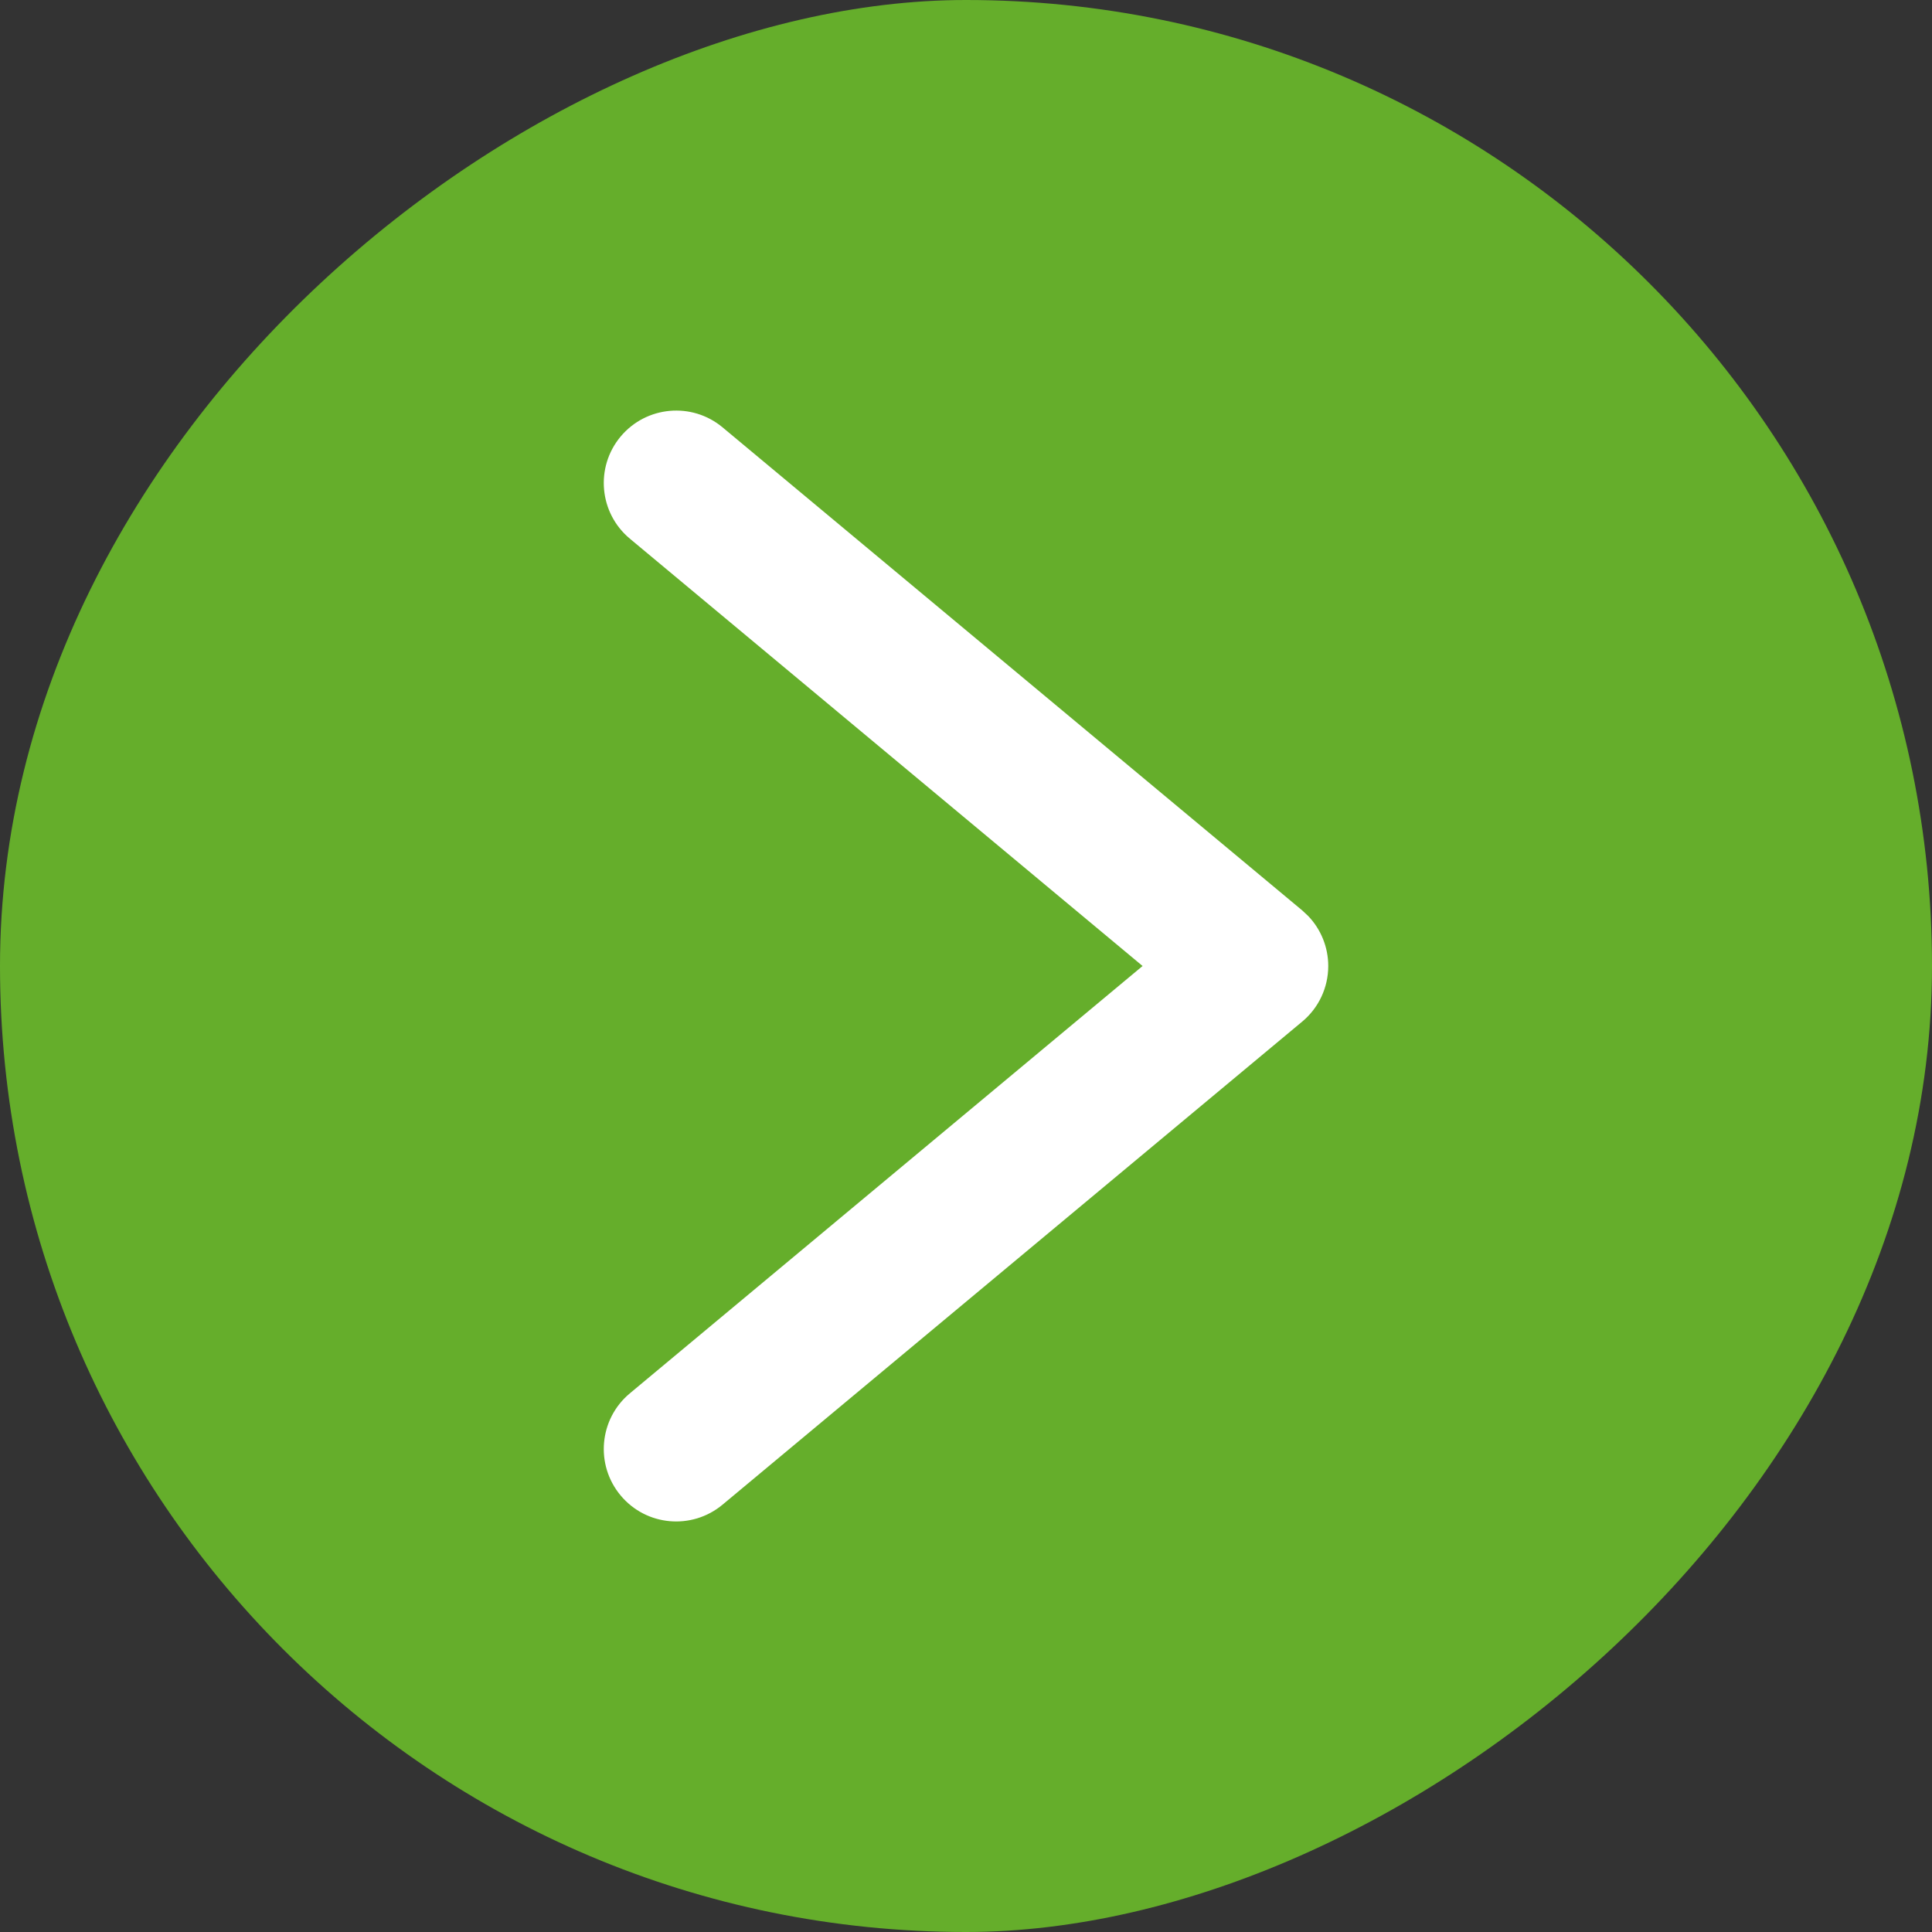
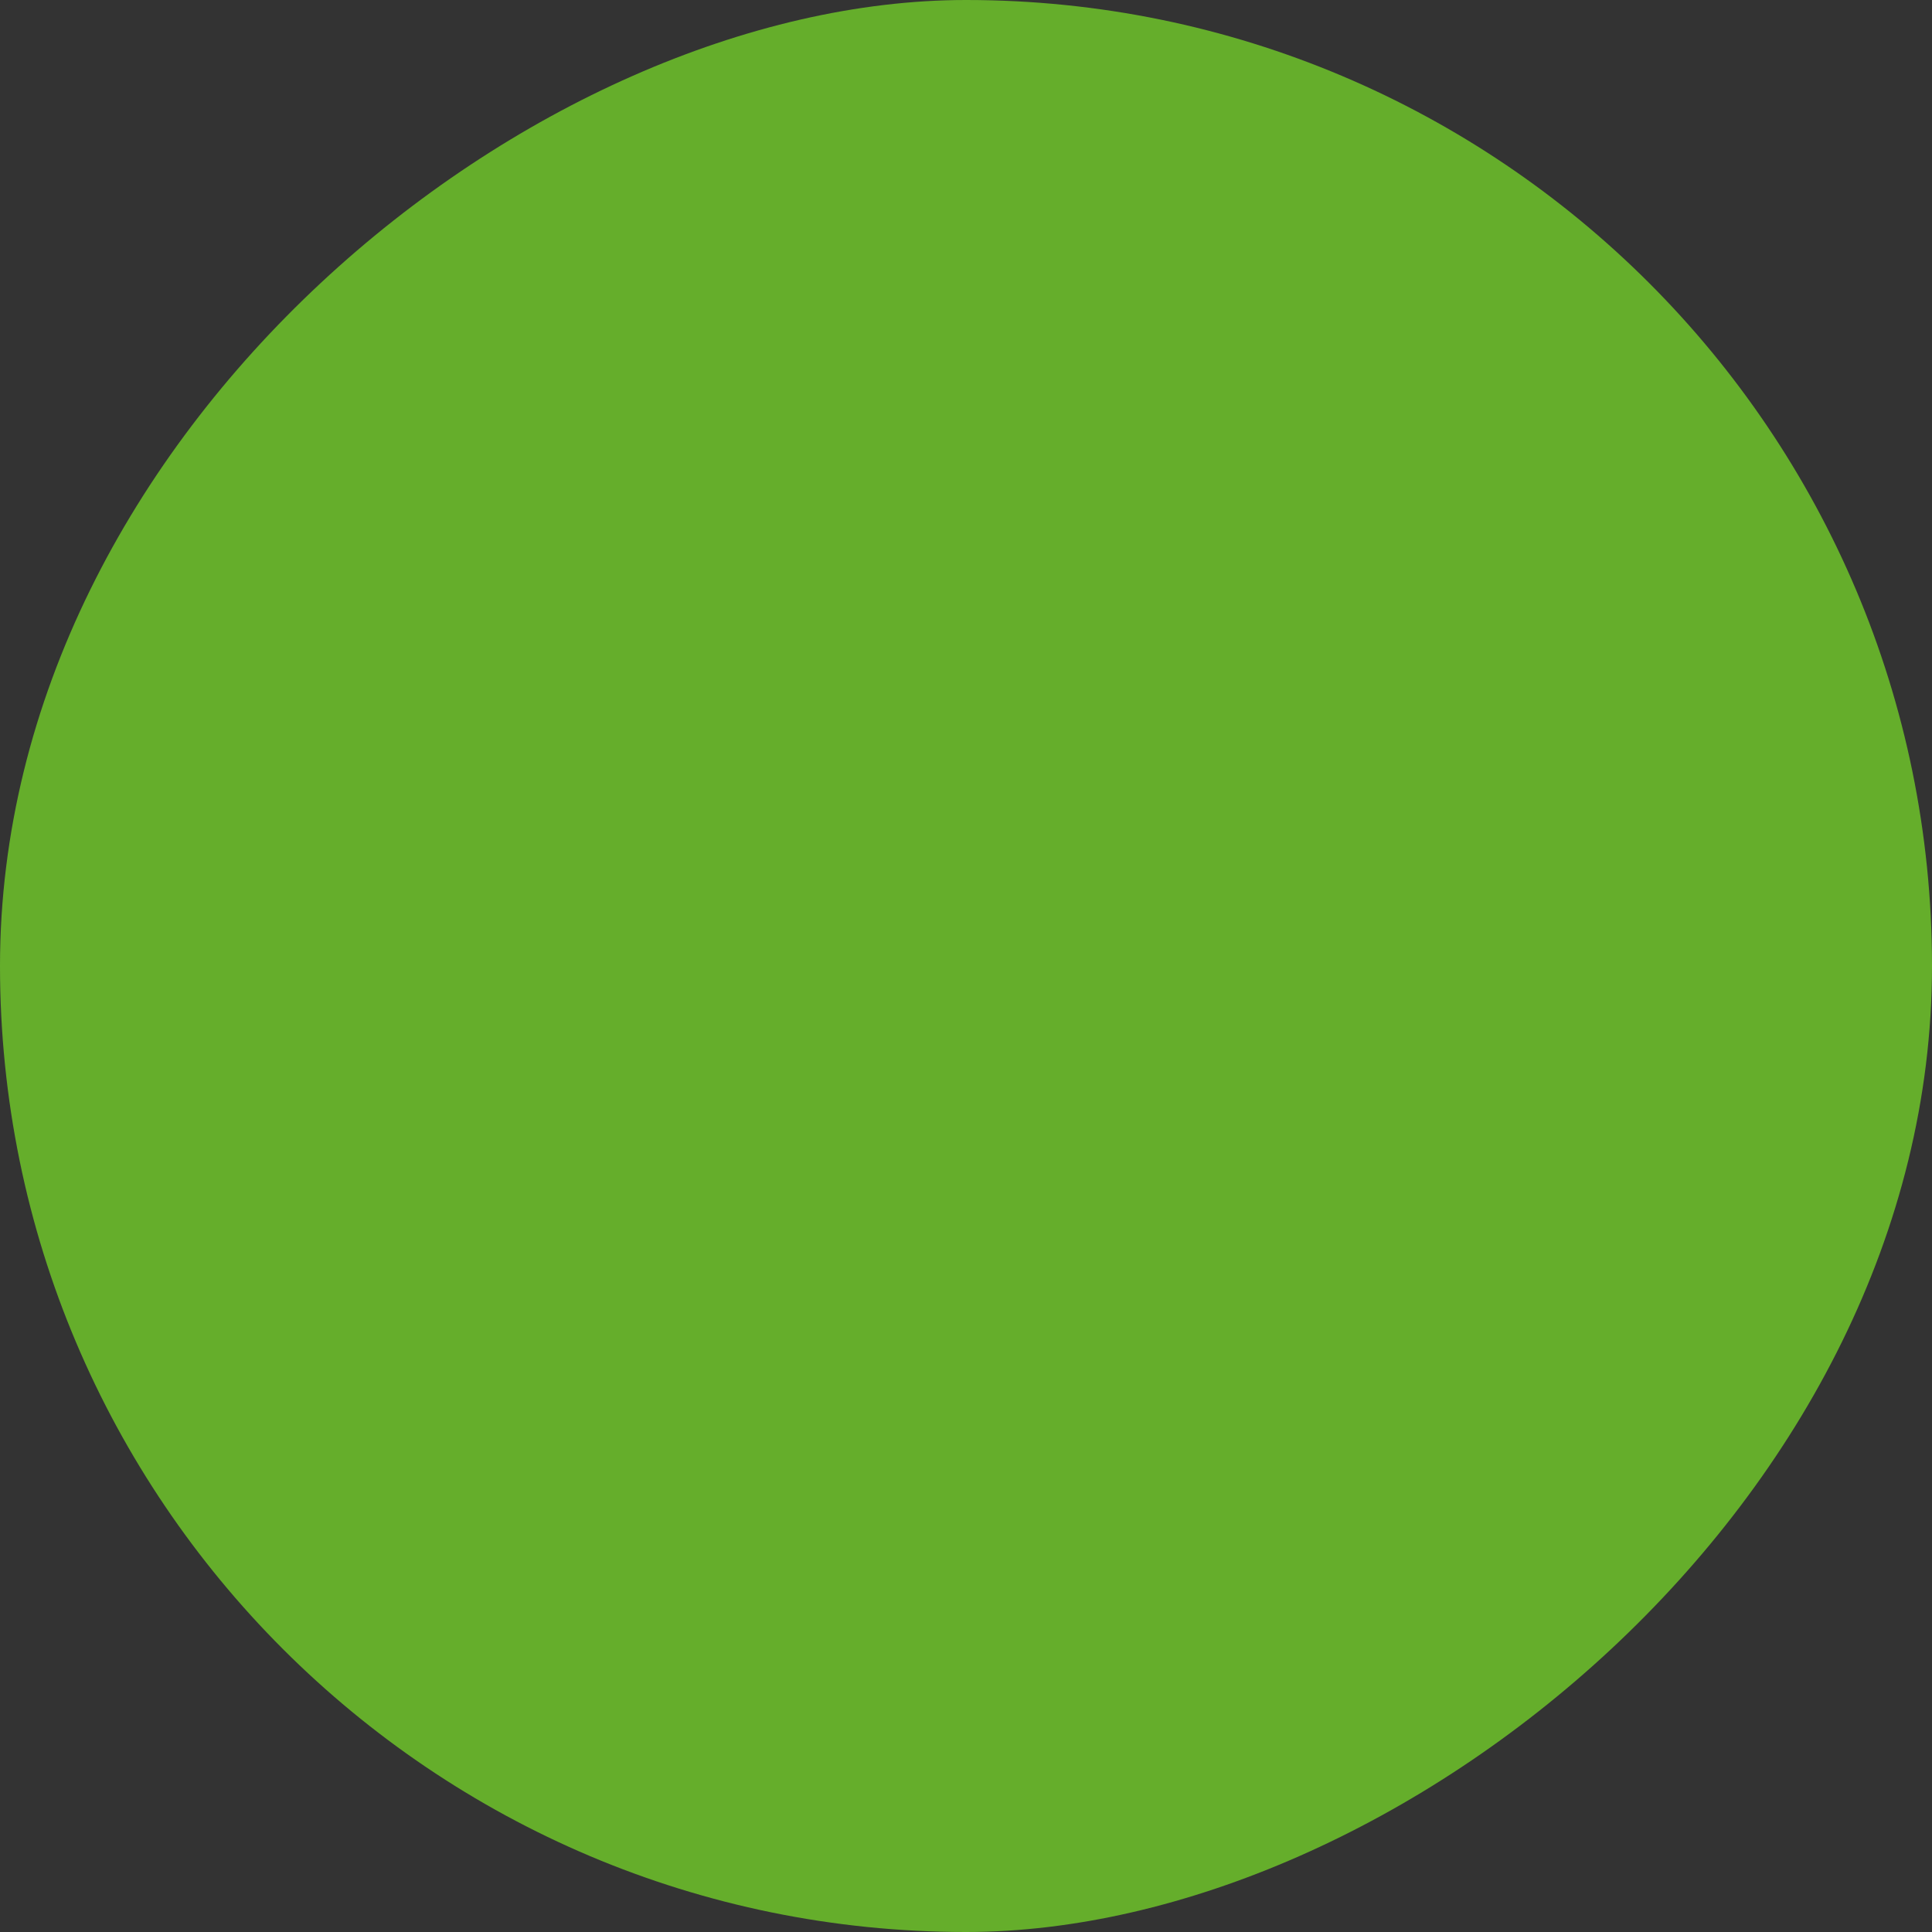
<svg xmlns="http://www.w3.org/2000/svg" width="20" height="20" viewBox="0 0 20 20" fill="none">
  <rect x="0" y="0" width="20" height="20" fill="#333333" stroke="none" />
  <rect y="20" width="20" height="20" rx="10" transform="rotate(-90 0 20)" fill="#65AE2B" />
-   <path d="M13.75 10C13.75 10.223 13.651 10.434 13.48 10.576L7.48 15.576C7.162 15.841 6.689 15.799 6.424 15.48C6.159 15.162 6.202 14.689 6.52 14.424L11.828 10L6.52 5.576C6.202 5.311 6.159 4.838 6.424 4.52C6.689 4.202 7.162 4.159 7.48 4.424L13.48 9.424L13.541 9.481C13.674 9.619 13.75 9.805 13.75 10Z" fill="white" />
</svg>